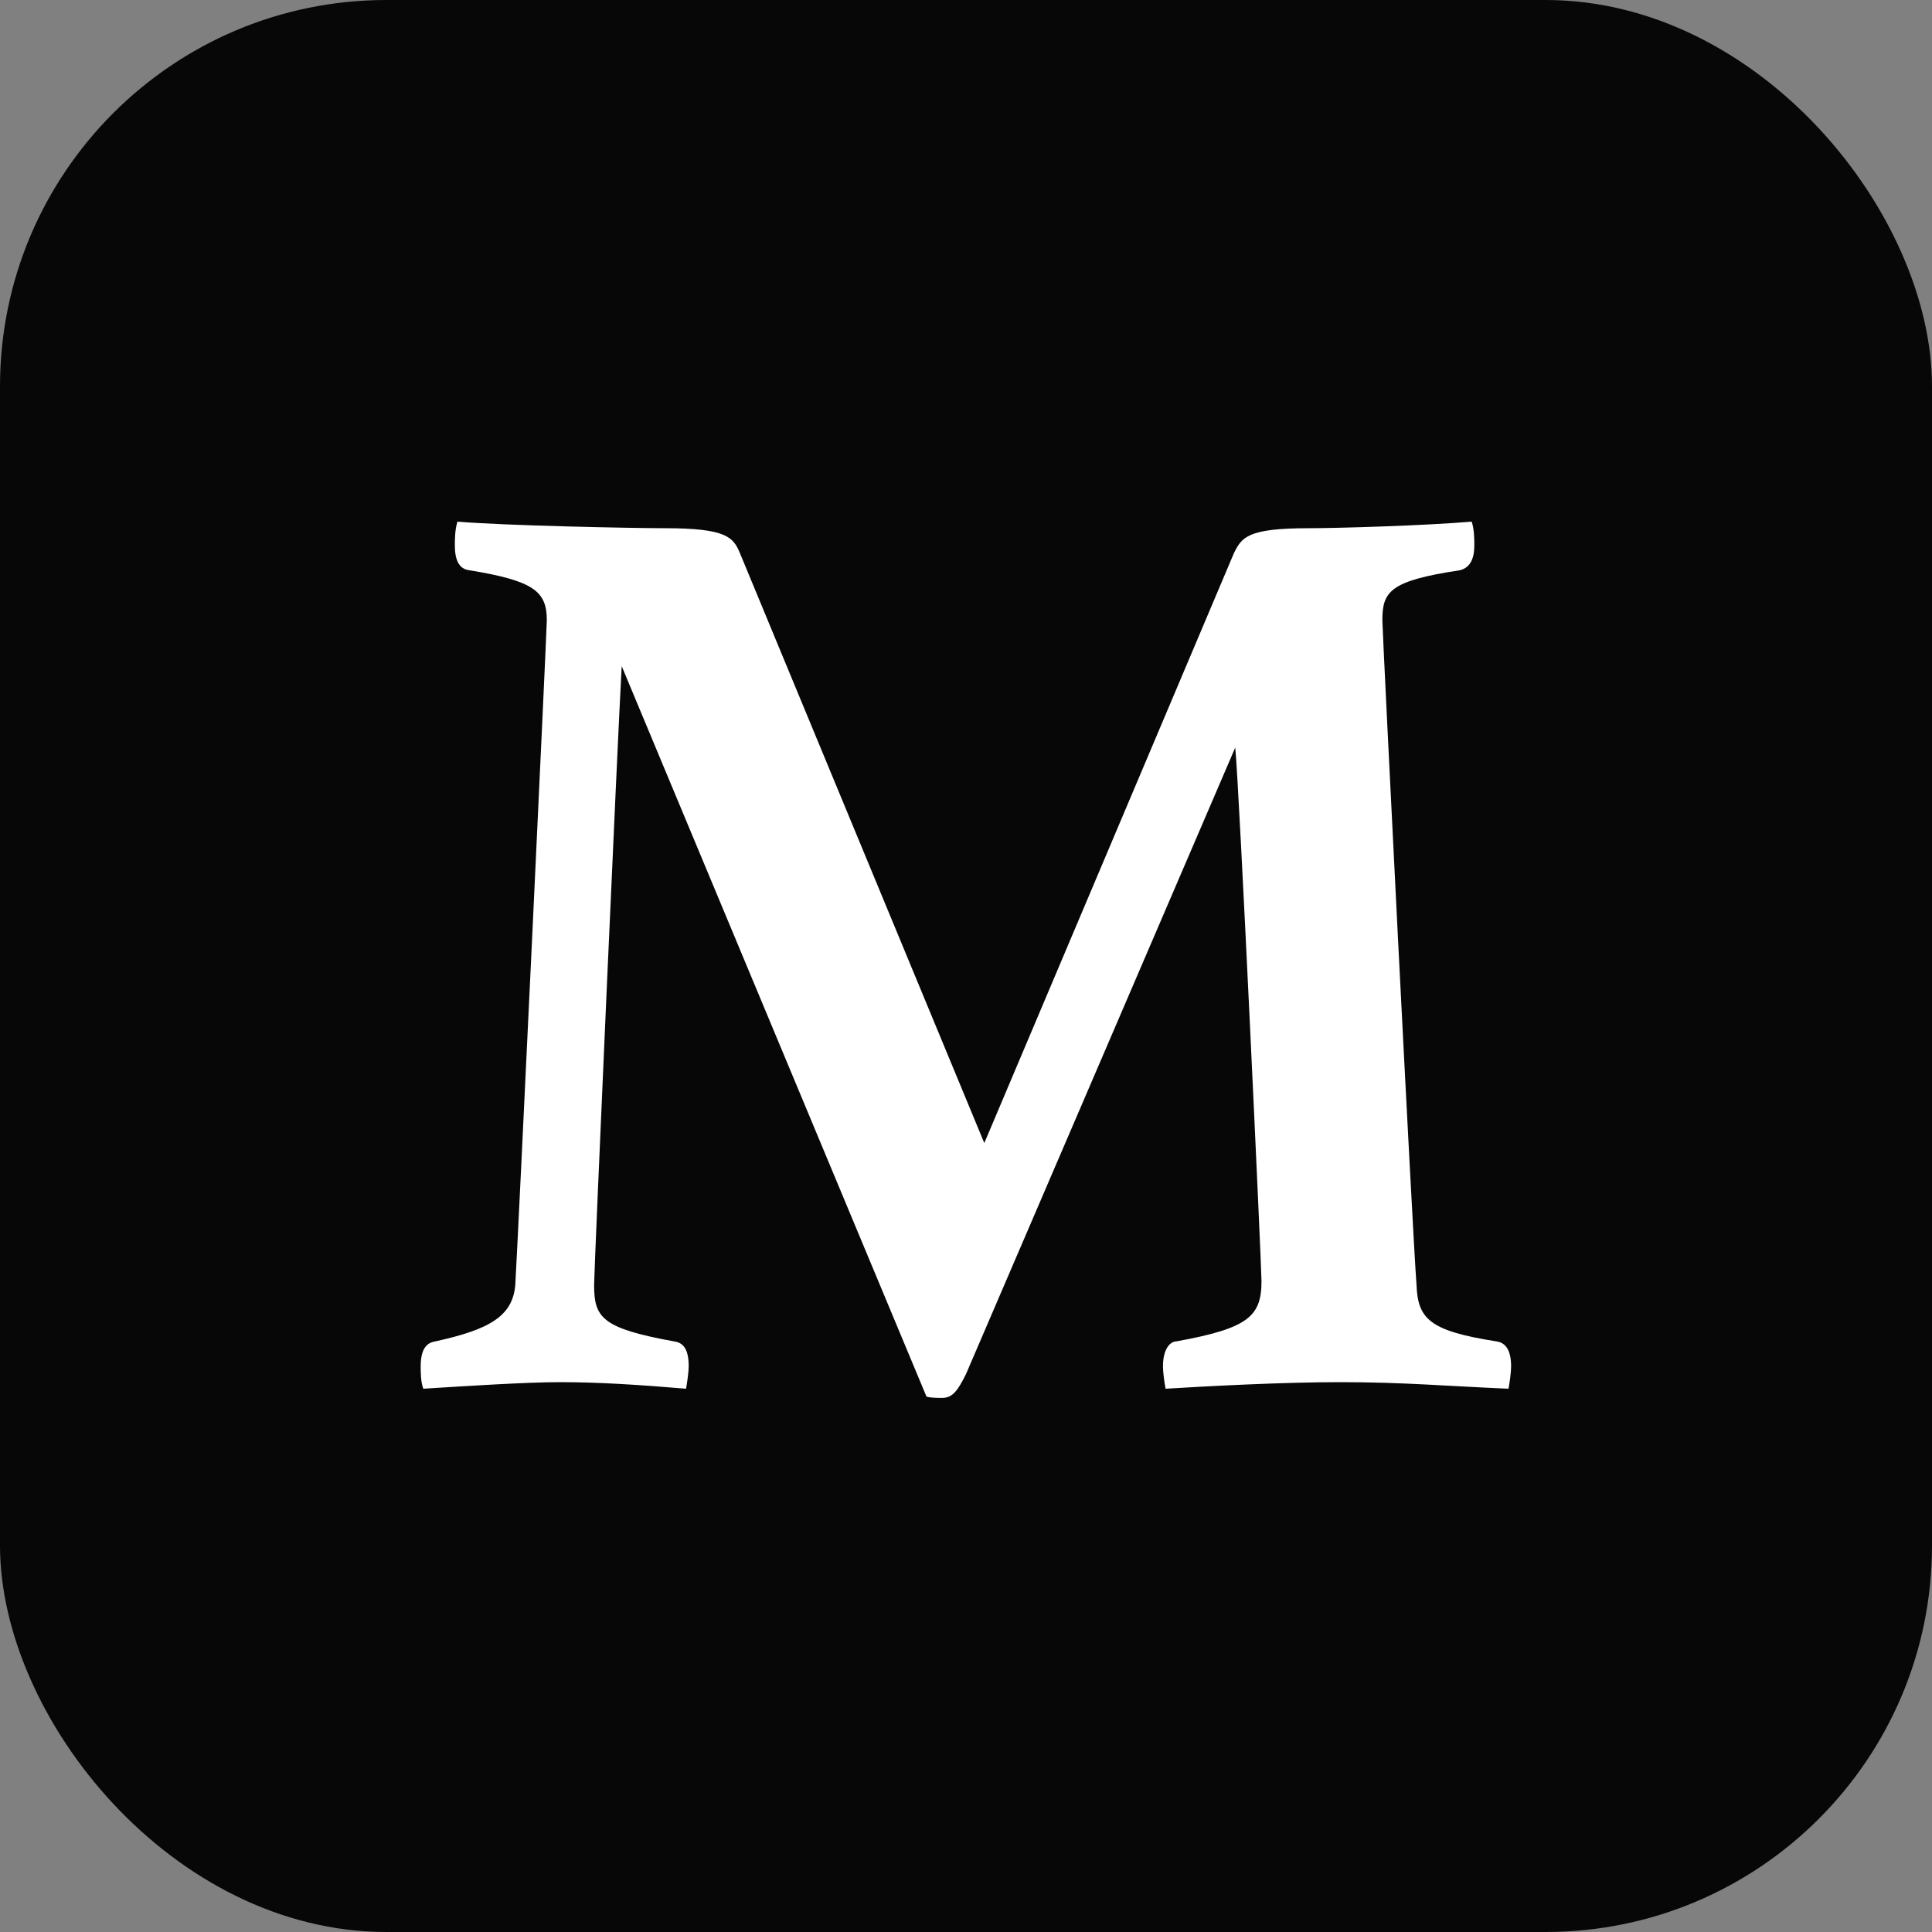
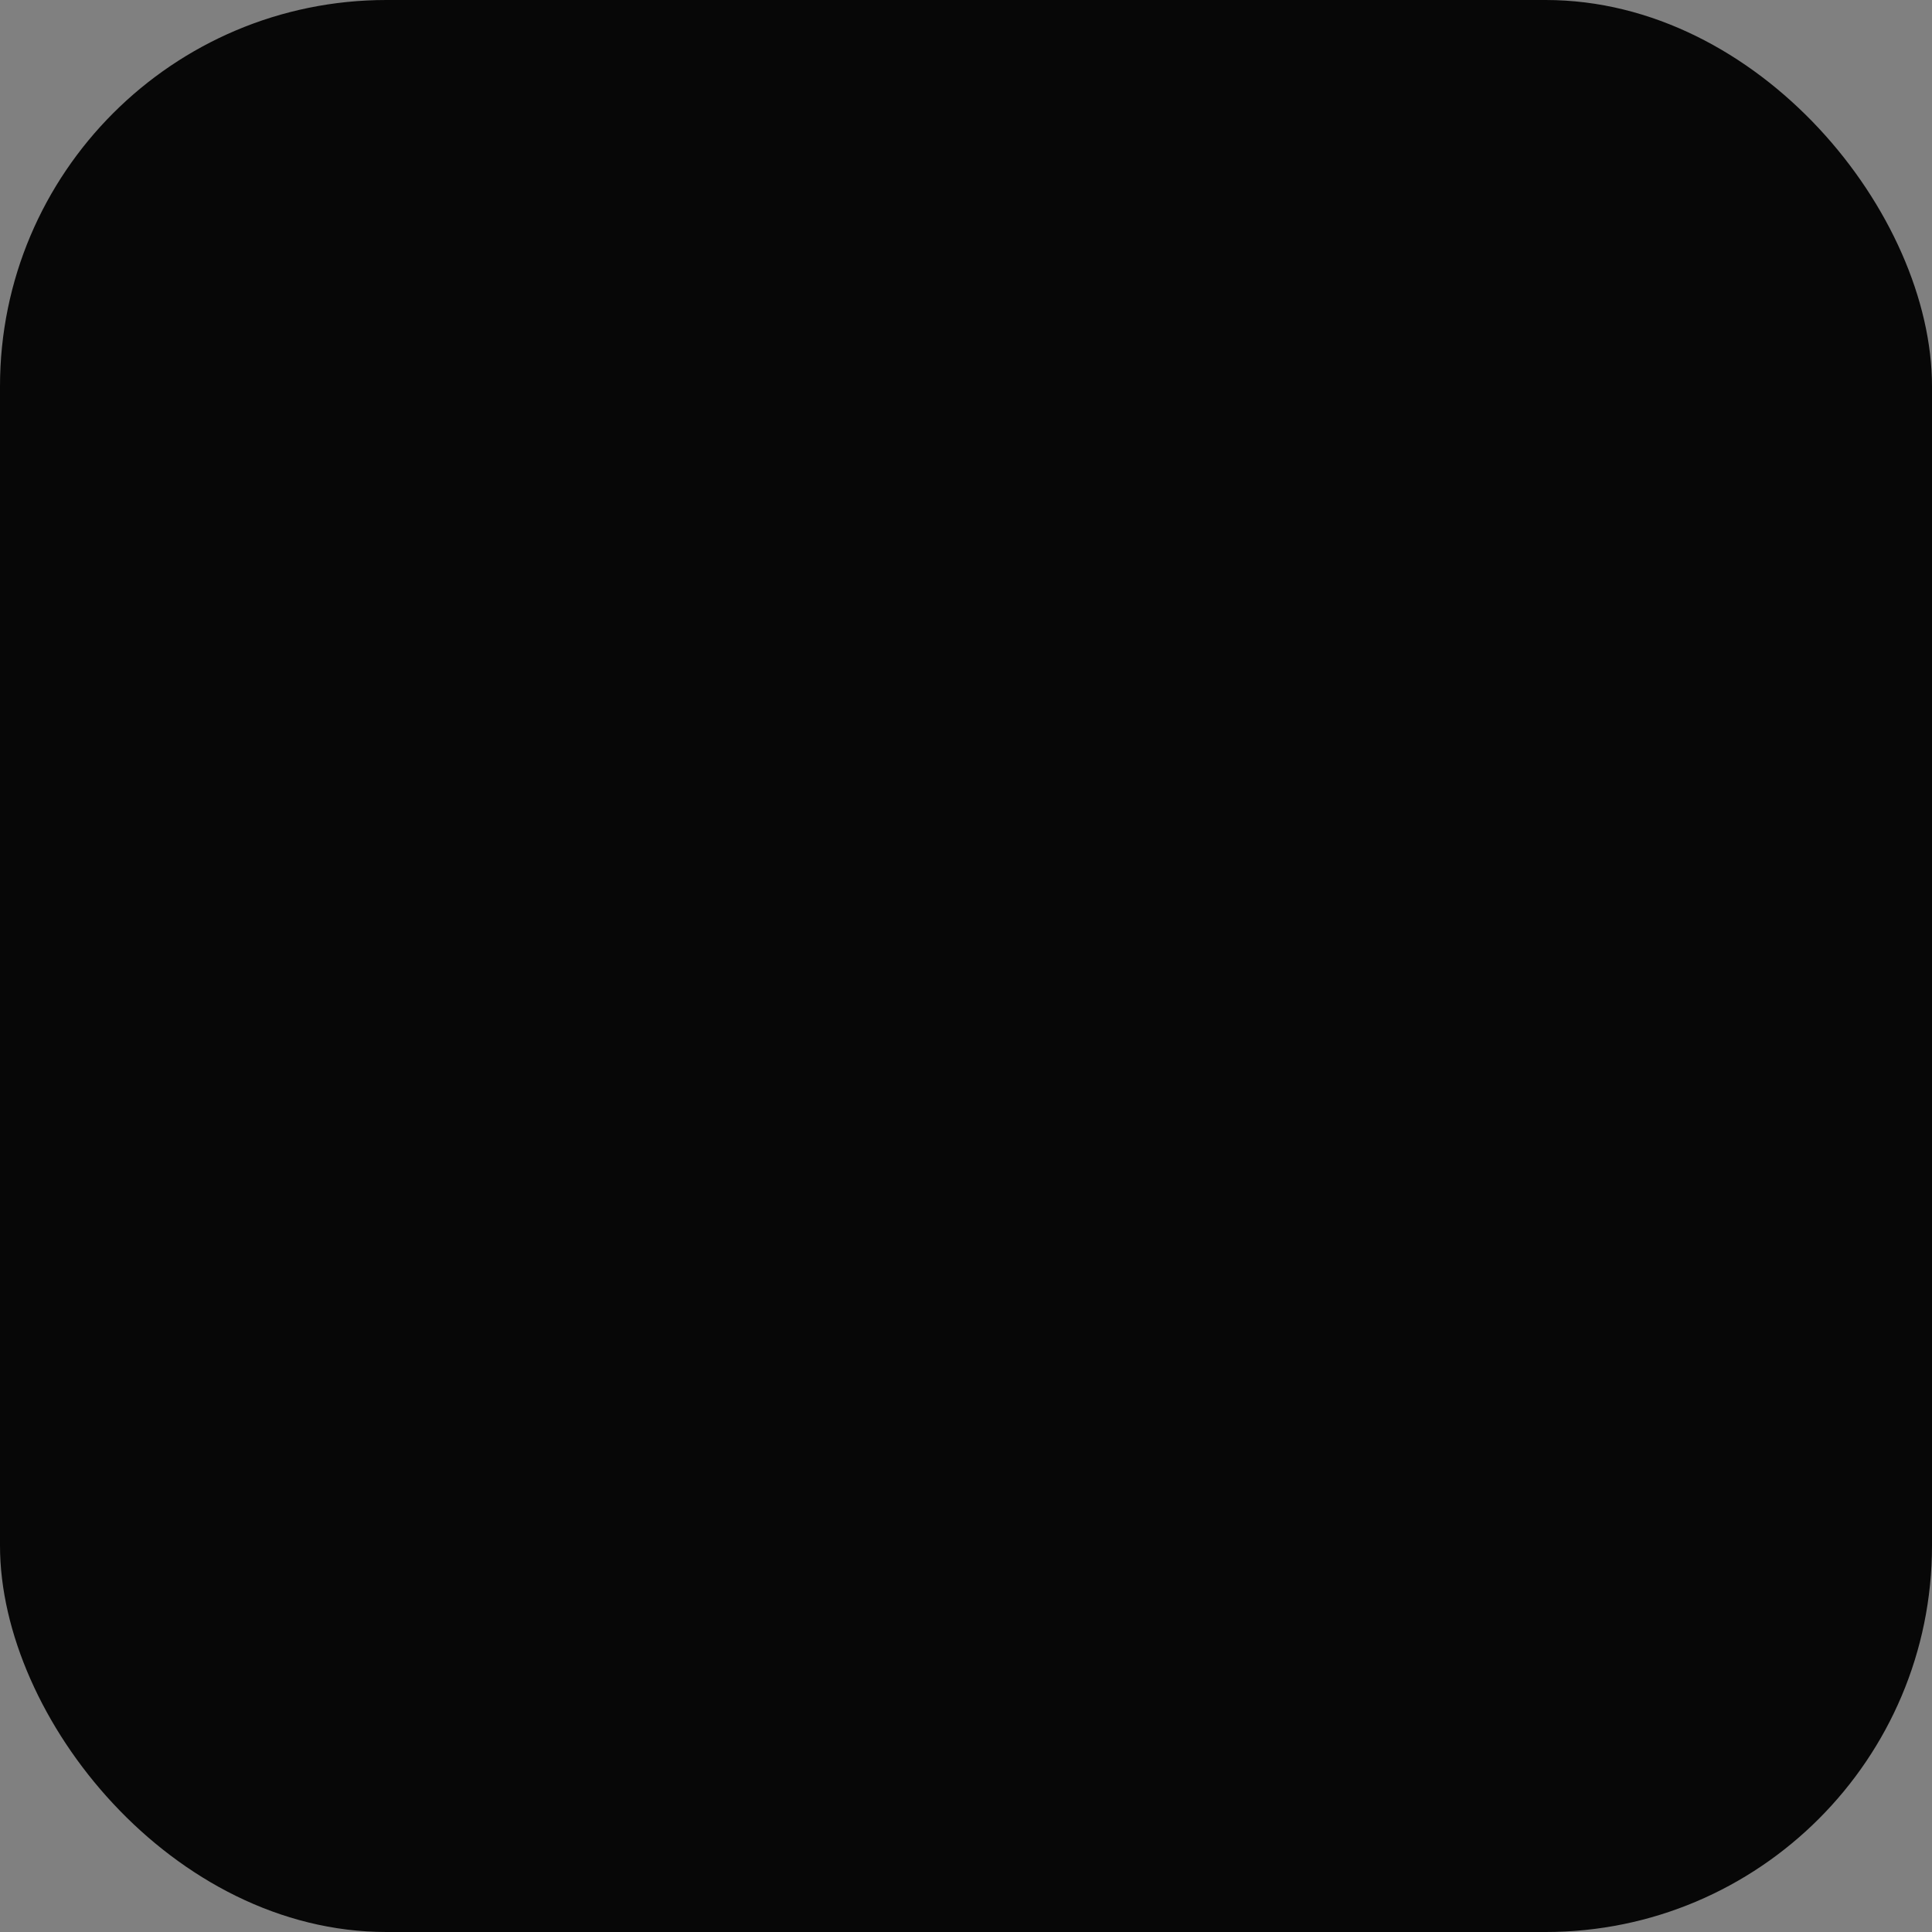
<svg xmlns="http://www.w3.org/2000/svg" width="100" height="100" viewBox="0 0 100 100" fill="none">
  <rect x="0" y="0" width="100" height="100" fill="#808080" stroke="none" />
  <rect width="100" height="100" rx="20" fill="#070707" />
-   <path d="M50.947 59.164L63.867 28.632C64.275 27.816 64.547 27.34 67.743 27.34C69.239 27.34 73.795 27.204 76.175 27C76.311 27.408 76.311 27.952 76.311 28.224C76.311 28.904 76.107 29.38 75.563 29.516C71.959 30.06 71.551 30.604 71.551 32.1C71.551 32.712 73.115 63.924 73.319 66.508C73.387 68.276 73.999 68.888 77.467 69.432C77.943 69.5 78.215 69.908 78.215 70.724C78.215 70.996 78.147 71.54 78.079 71.88C74.883 71.744 72.639 71.54 69.375 71.54C66.383 71.54 62.575 71.744 60.331 71.88C60.263 71.54 60.195 70.996 60.195 70.724C60.195 69.772 60.603 69.432 60.875 69.432C64.615 68.752 65.295 68.14 65.295 66.304C65.295 65.556 64.139 40.6 63.935 38.696L49.995 71.132C49.587 71.948 49.315 72.356 48.771 72.356C48.567 72.356 48.159 72.356 47.955 72.288L32.179 34.48C31.975 38.084 30.751 65.692 30.751 66.508C30.751 68.208 31.159 68.752 34.899 69.432C35.375 69.5 35.647 69.84 35.647 70.724C35.647 70.996 35.579 71.472 35.511 71.88C33.063 71.676 31.023 71.54 28.983 71.54C27.215 71.54 24.087 71.744 21.911 71.88C21.775 71.54 21.775 70.996 21.775 70.724C21.775 69.772 22.115 69.5 22.523 69.432C25.311 68.82 26.535 68.14 26.671 66.508C26.807 64.264 28.303 32.644 28.303 32.1C28.303 30.604 27.623 30.06 24.291 29.516C23.747 29.448 23.543 28.972 23.543 28.224C23.543 27.952 23.543 27.408 23.679 27C26.059 27.204 32.723 27.34 34.423 27.34C37.619 27.34 37.959 27.816 38.299 28.632L50.947 59.164Z" fill="white" />
</svg>